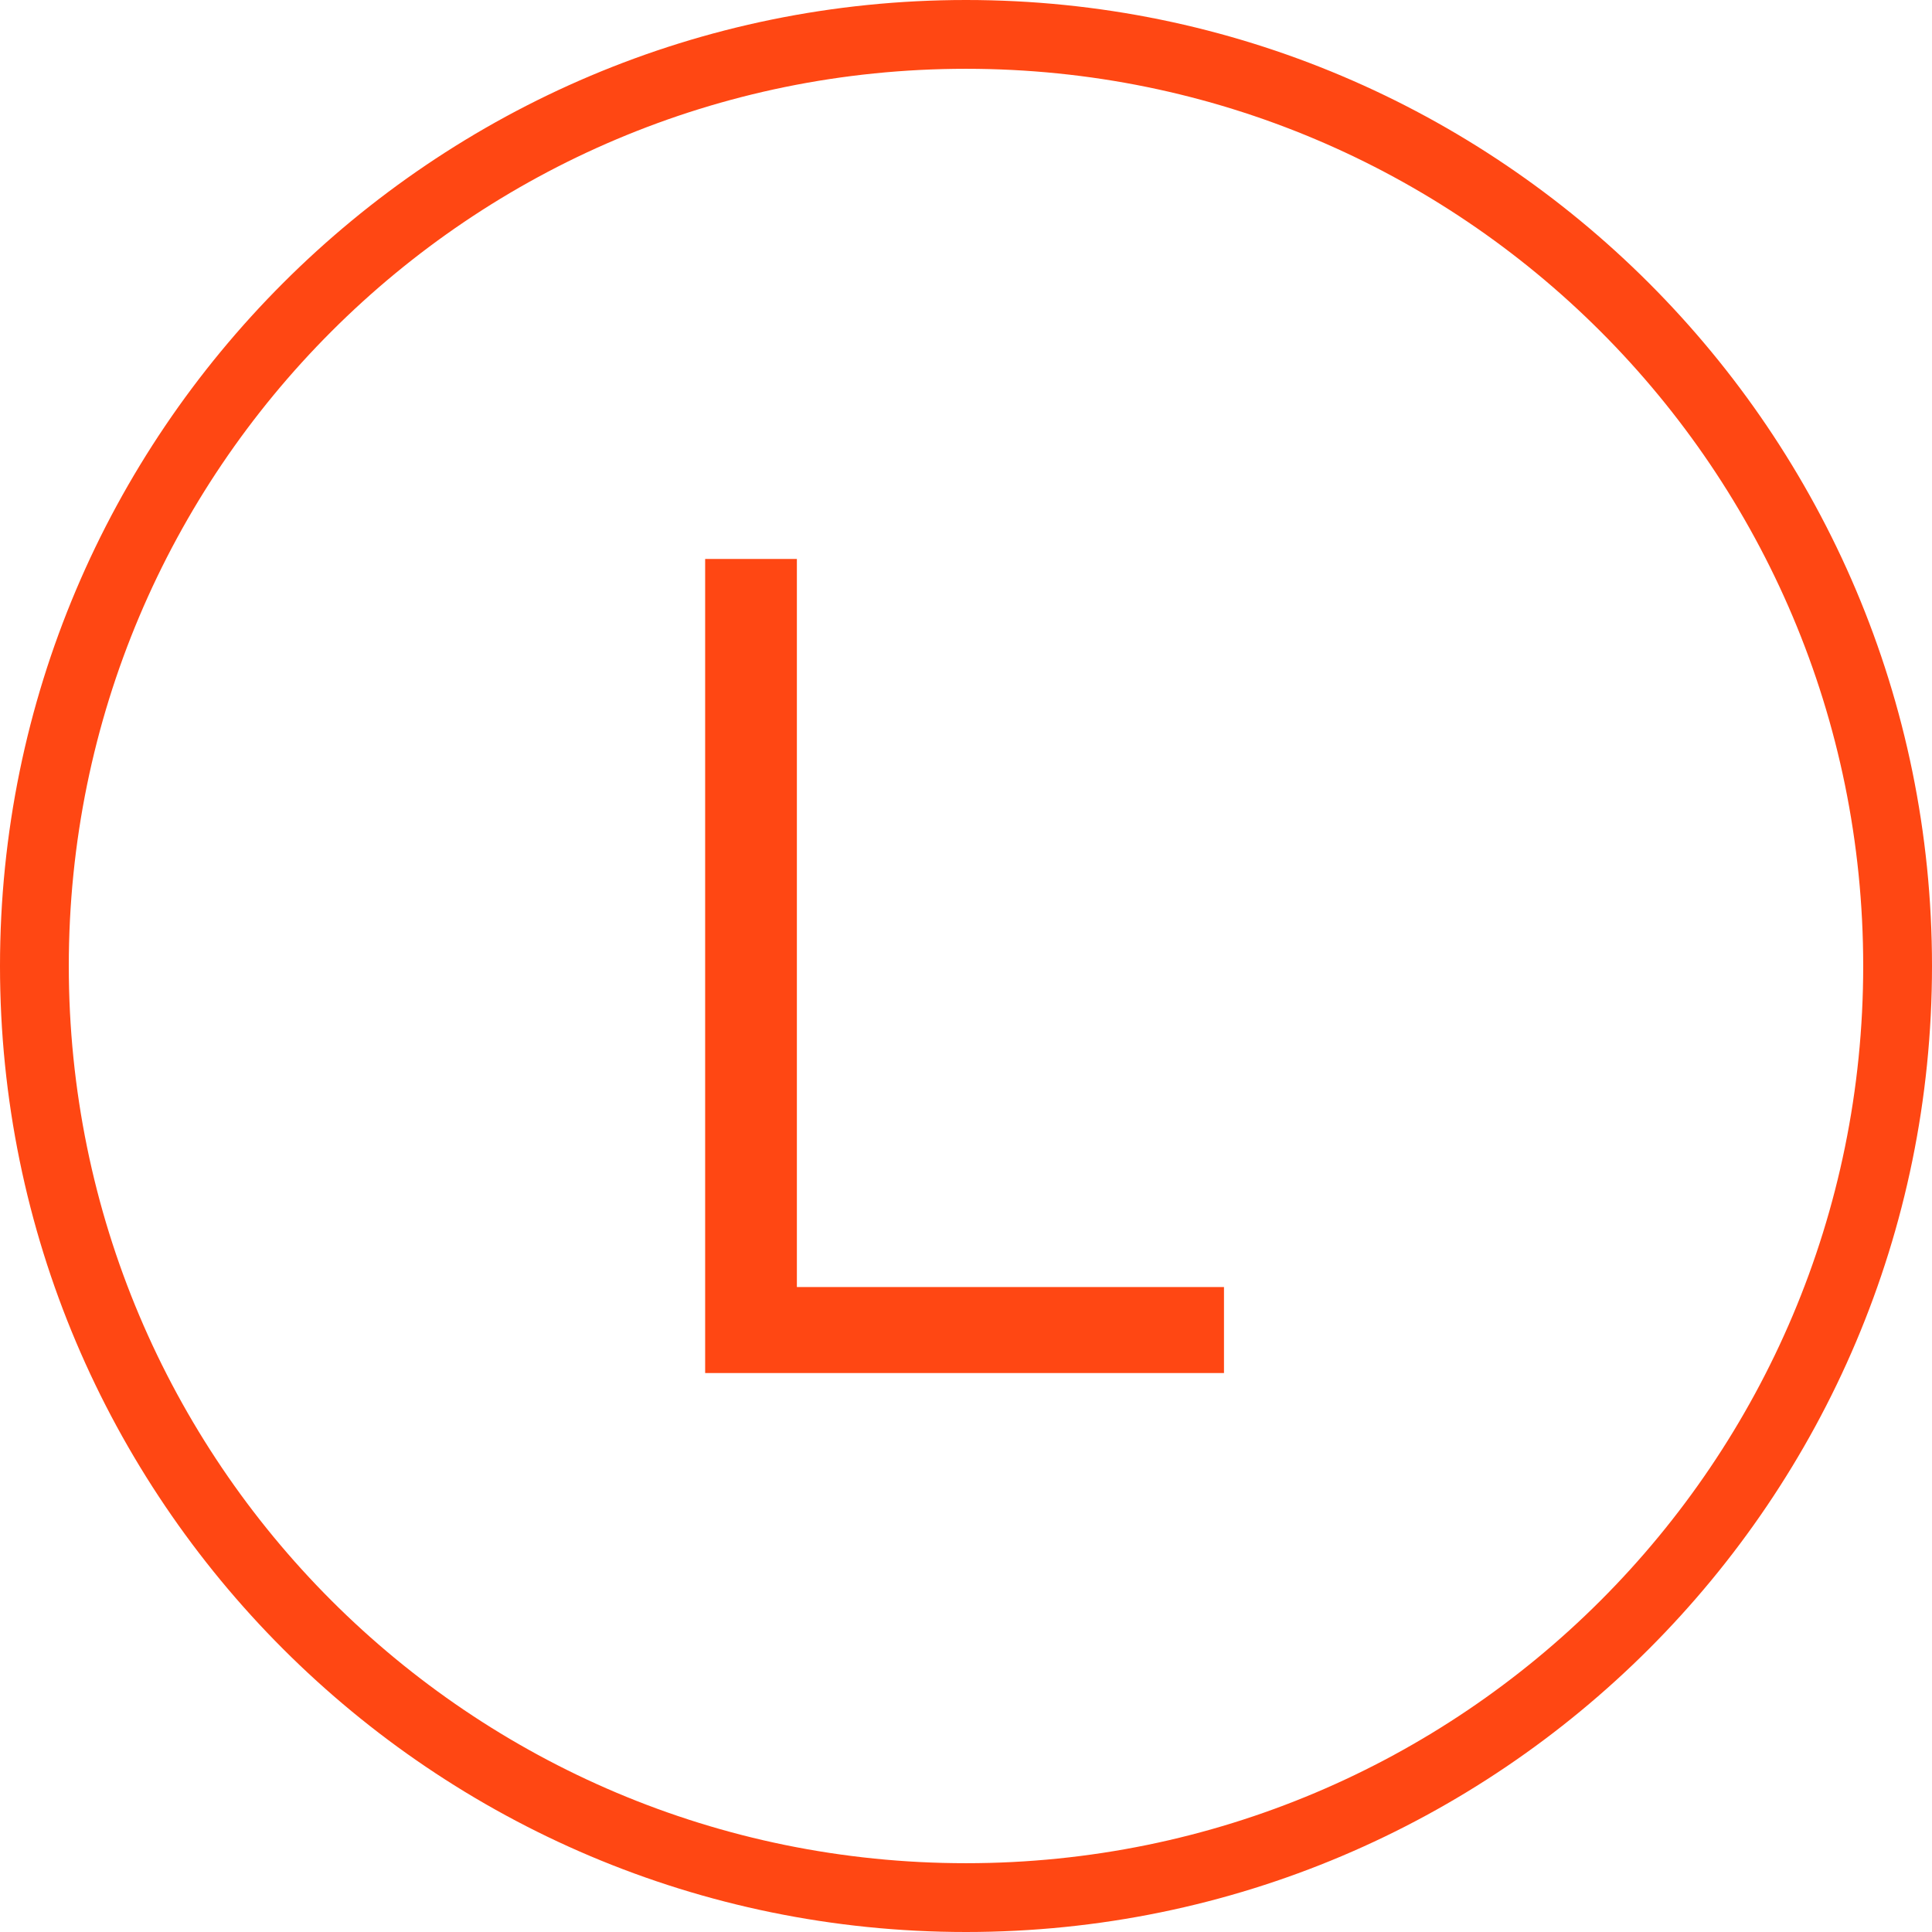
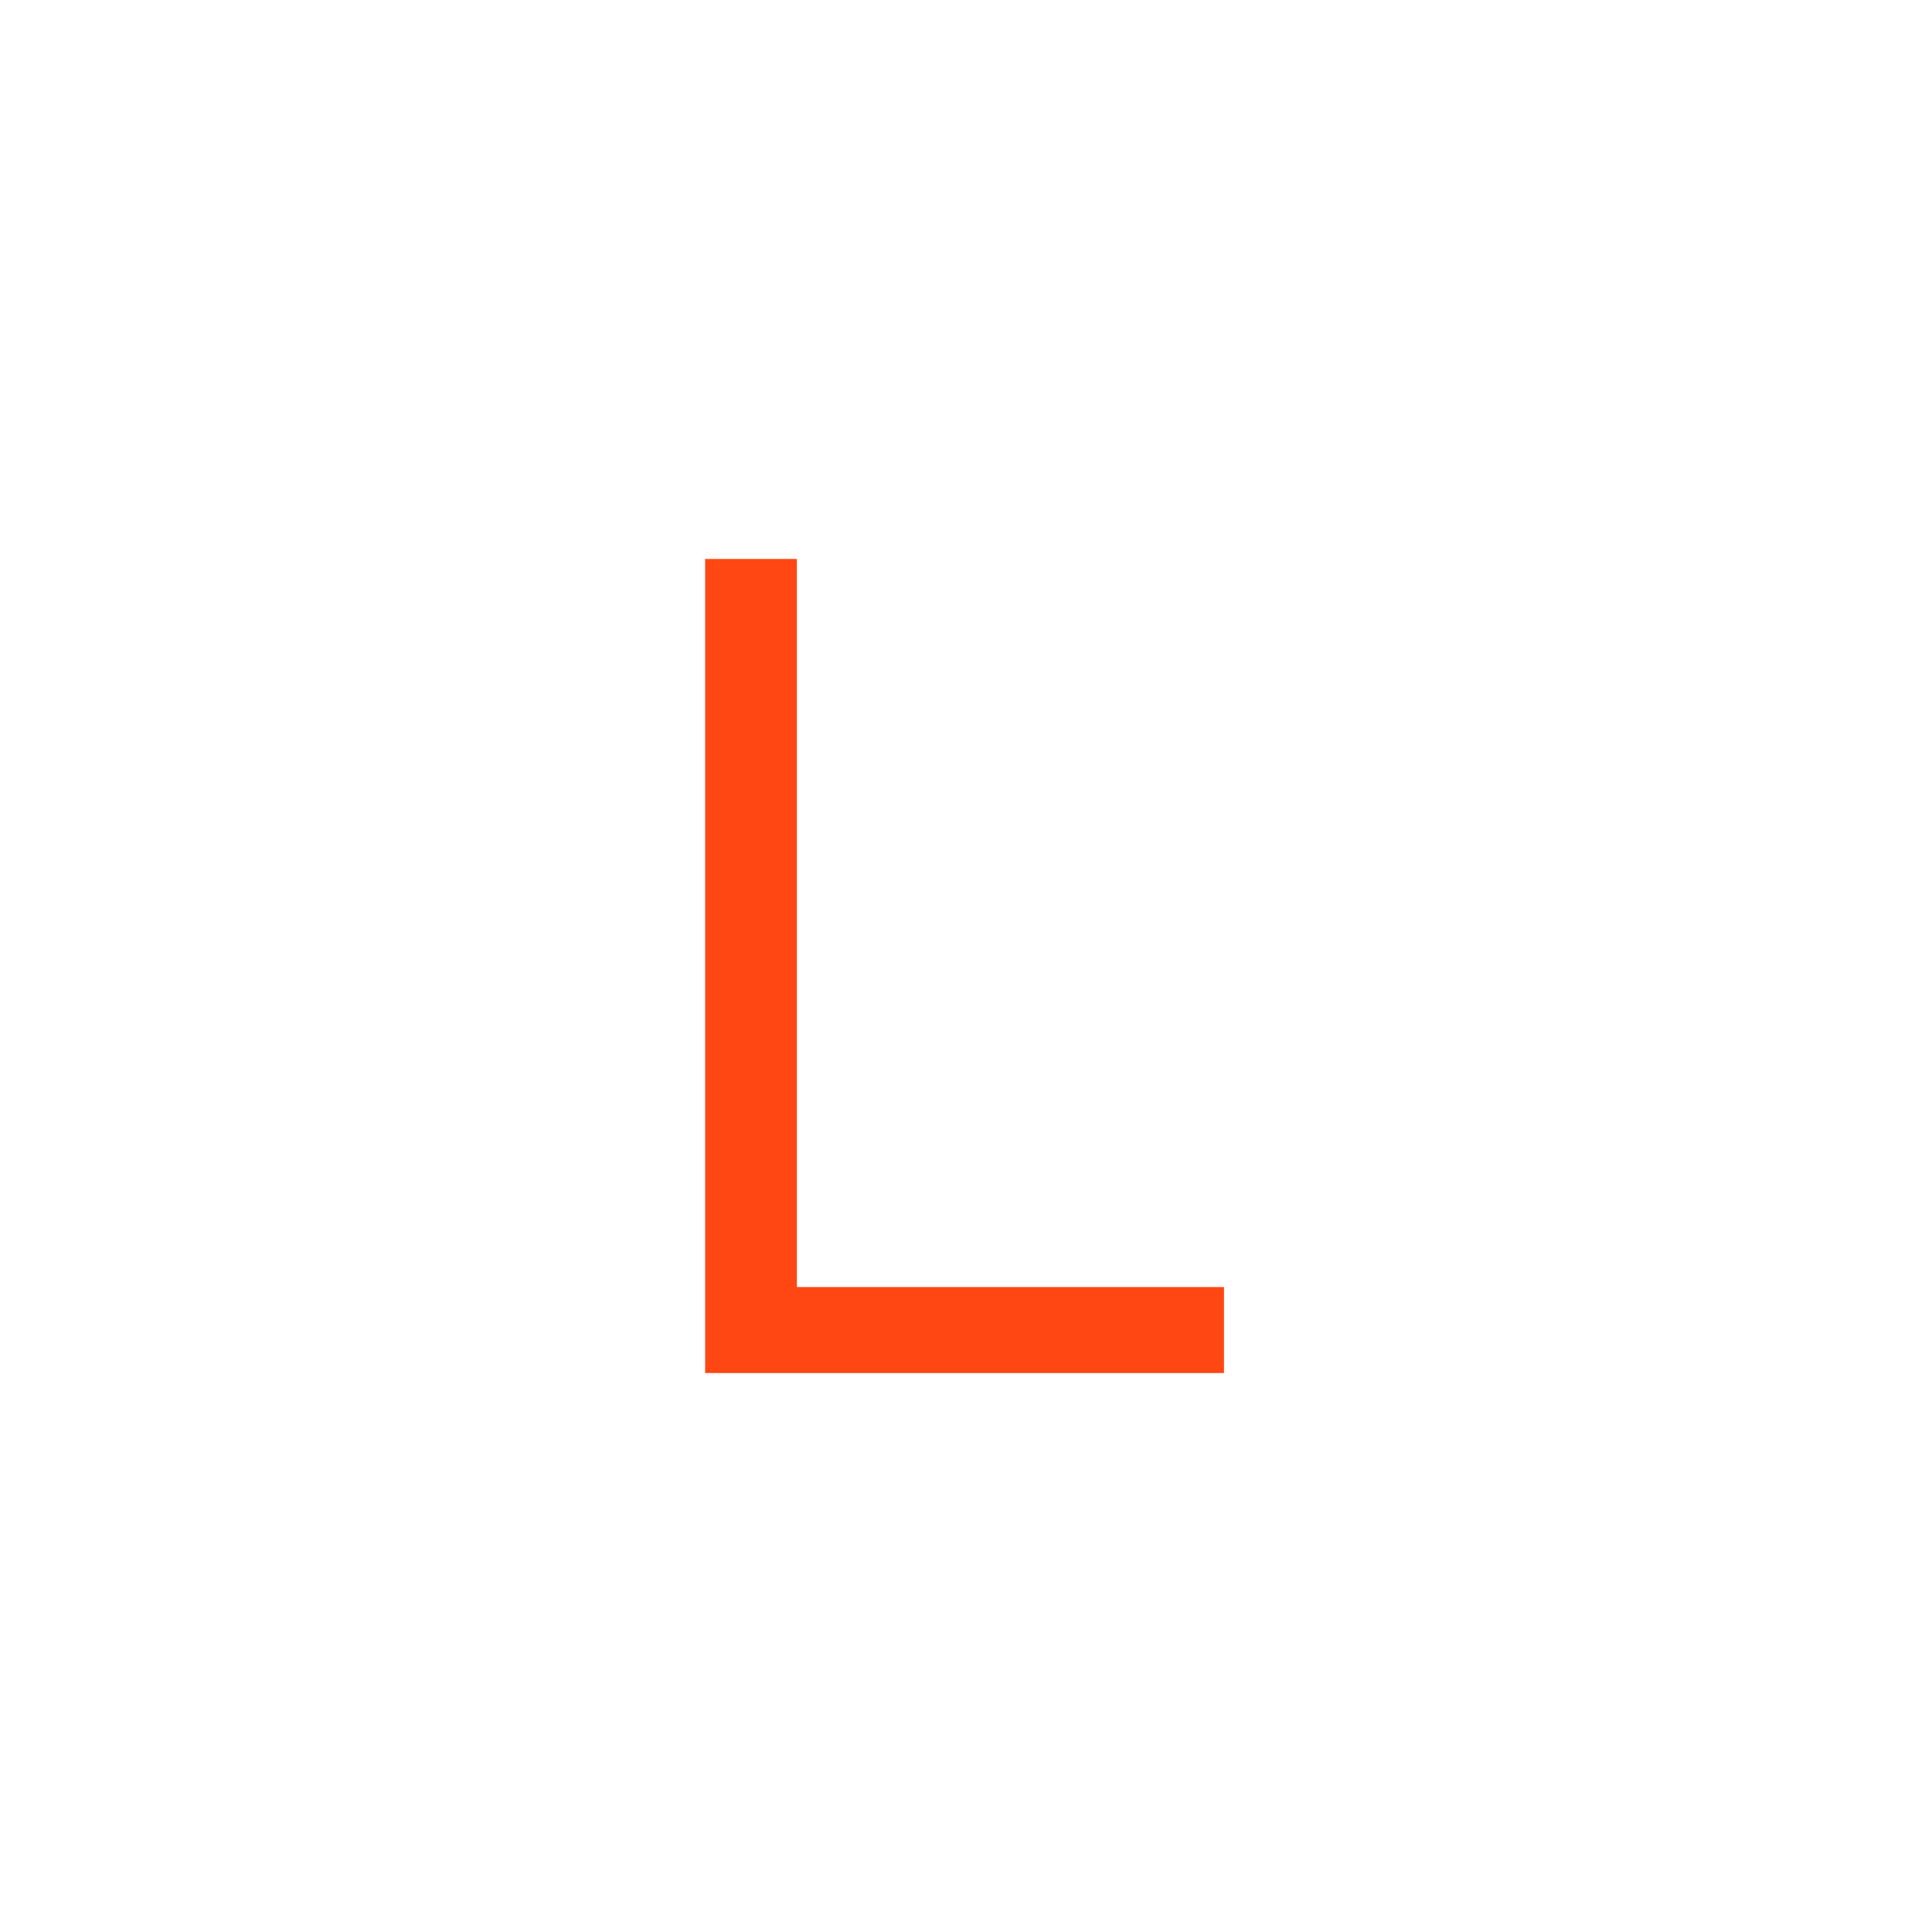
<svg xmlns="http://www.w3.org/2000/svg" id="Layer_1" x="0px" y="0px" viewBox="0 0 67.4 67.4" style="enable-background:new 0 0 67.4 67.4;" xml:space="preserve">
  <style type="text/css"> .st0{fill:#FF4713;} </style>
-   <path class="st0" d="M33.7,67.4C15.1,67.4,0,52.3,0,33.7S15.1,0,33.7,0s33.7,15.1,33.7,33.7l0,0C67.4,52.3,52.3,67.4,33.7,67.4z M33.7,2.4c-17.3,0-31.3,14-31.3,31.3S16.4,65,33.7,65C51,65,65,51,65,33.7C65,16.4,51,2.4,33.7,2.4L33.7,2.4z" />
  <path class="st0" d="M27.8,19.5v25.4h14.9v3H24.6V19.5H27.8z" />
</svg>